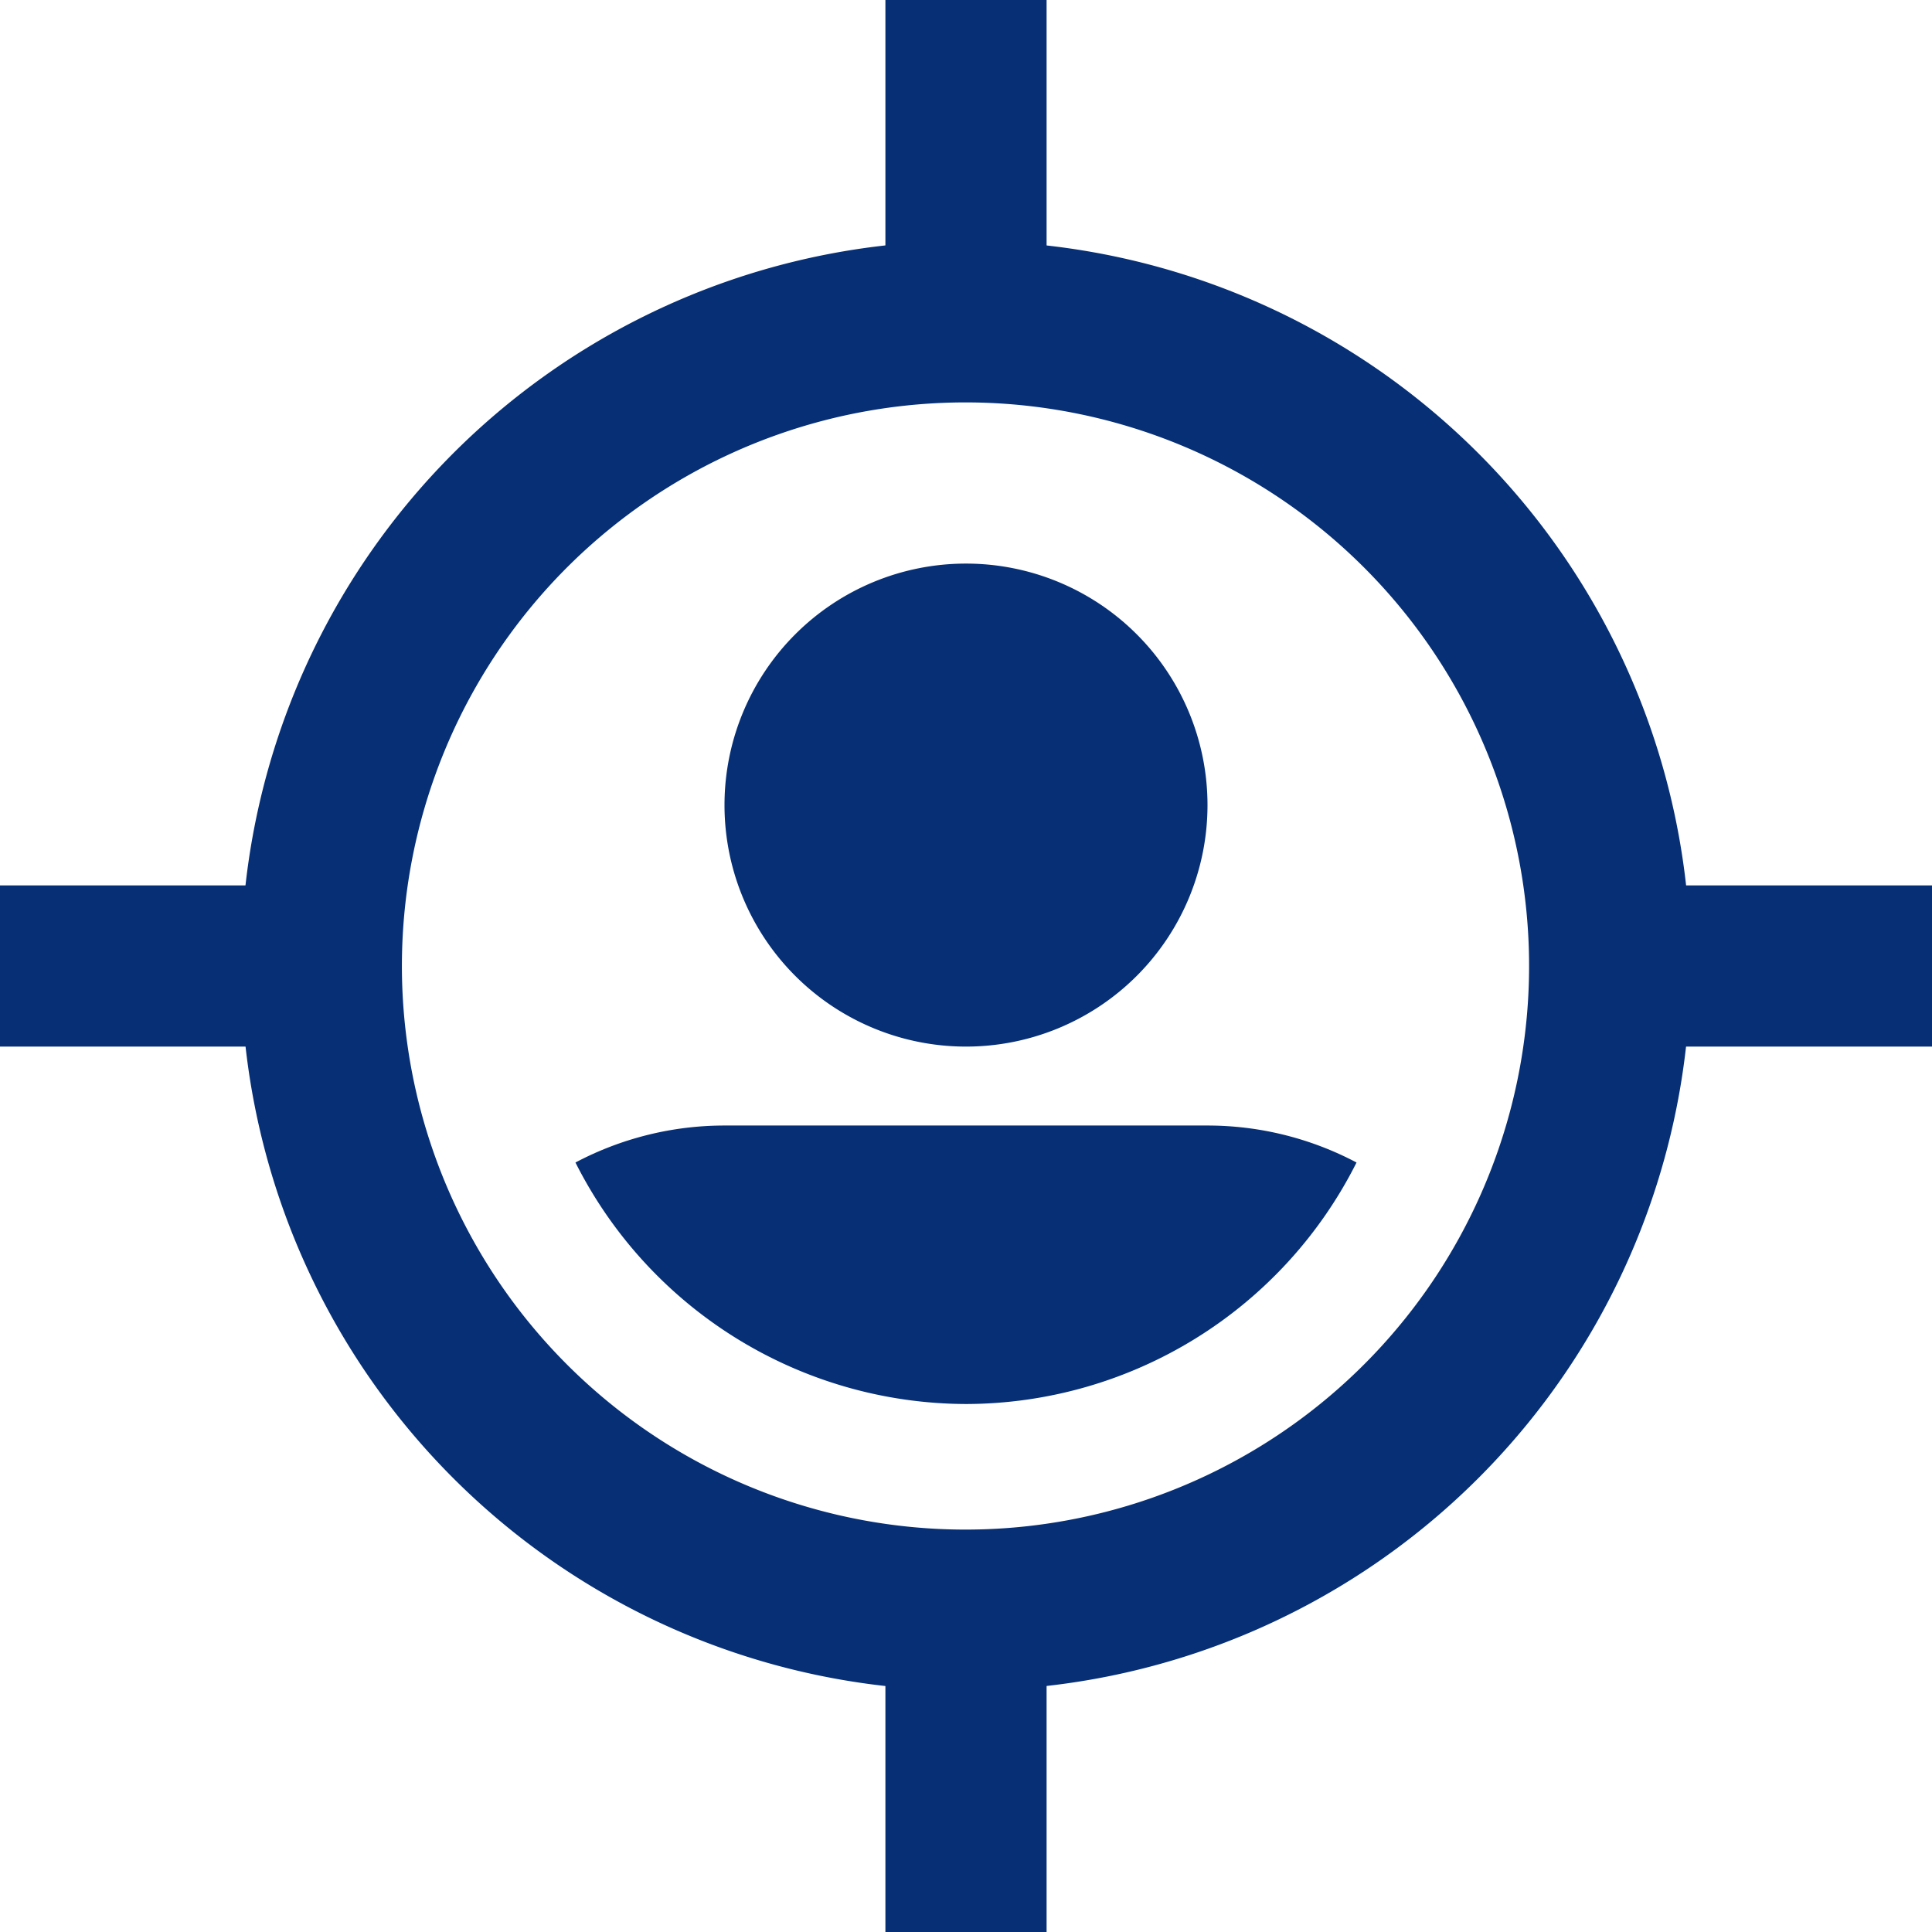
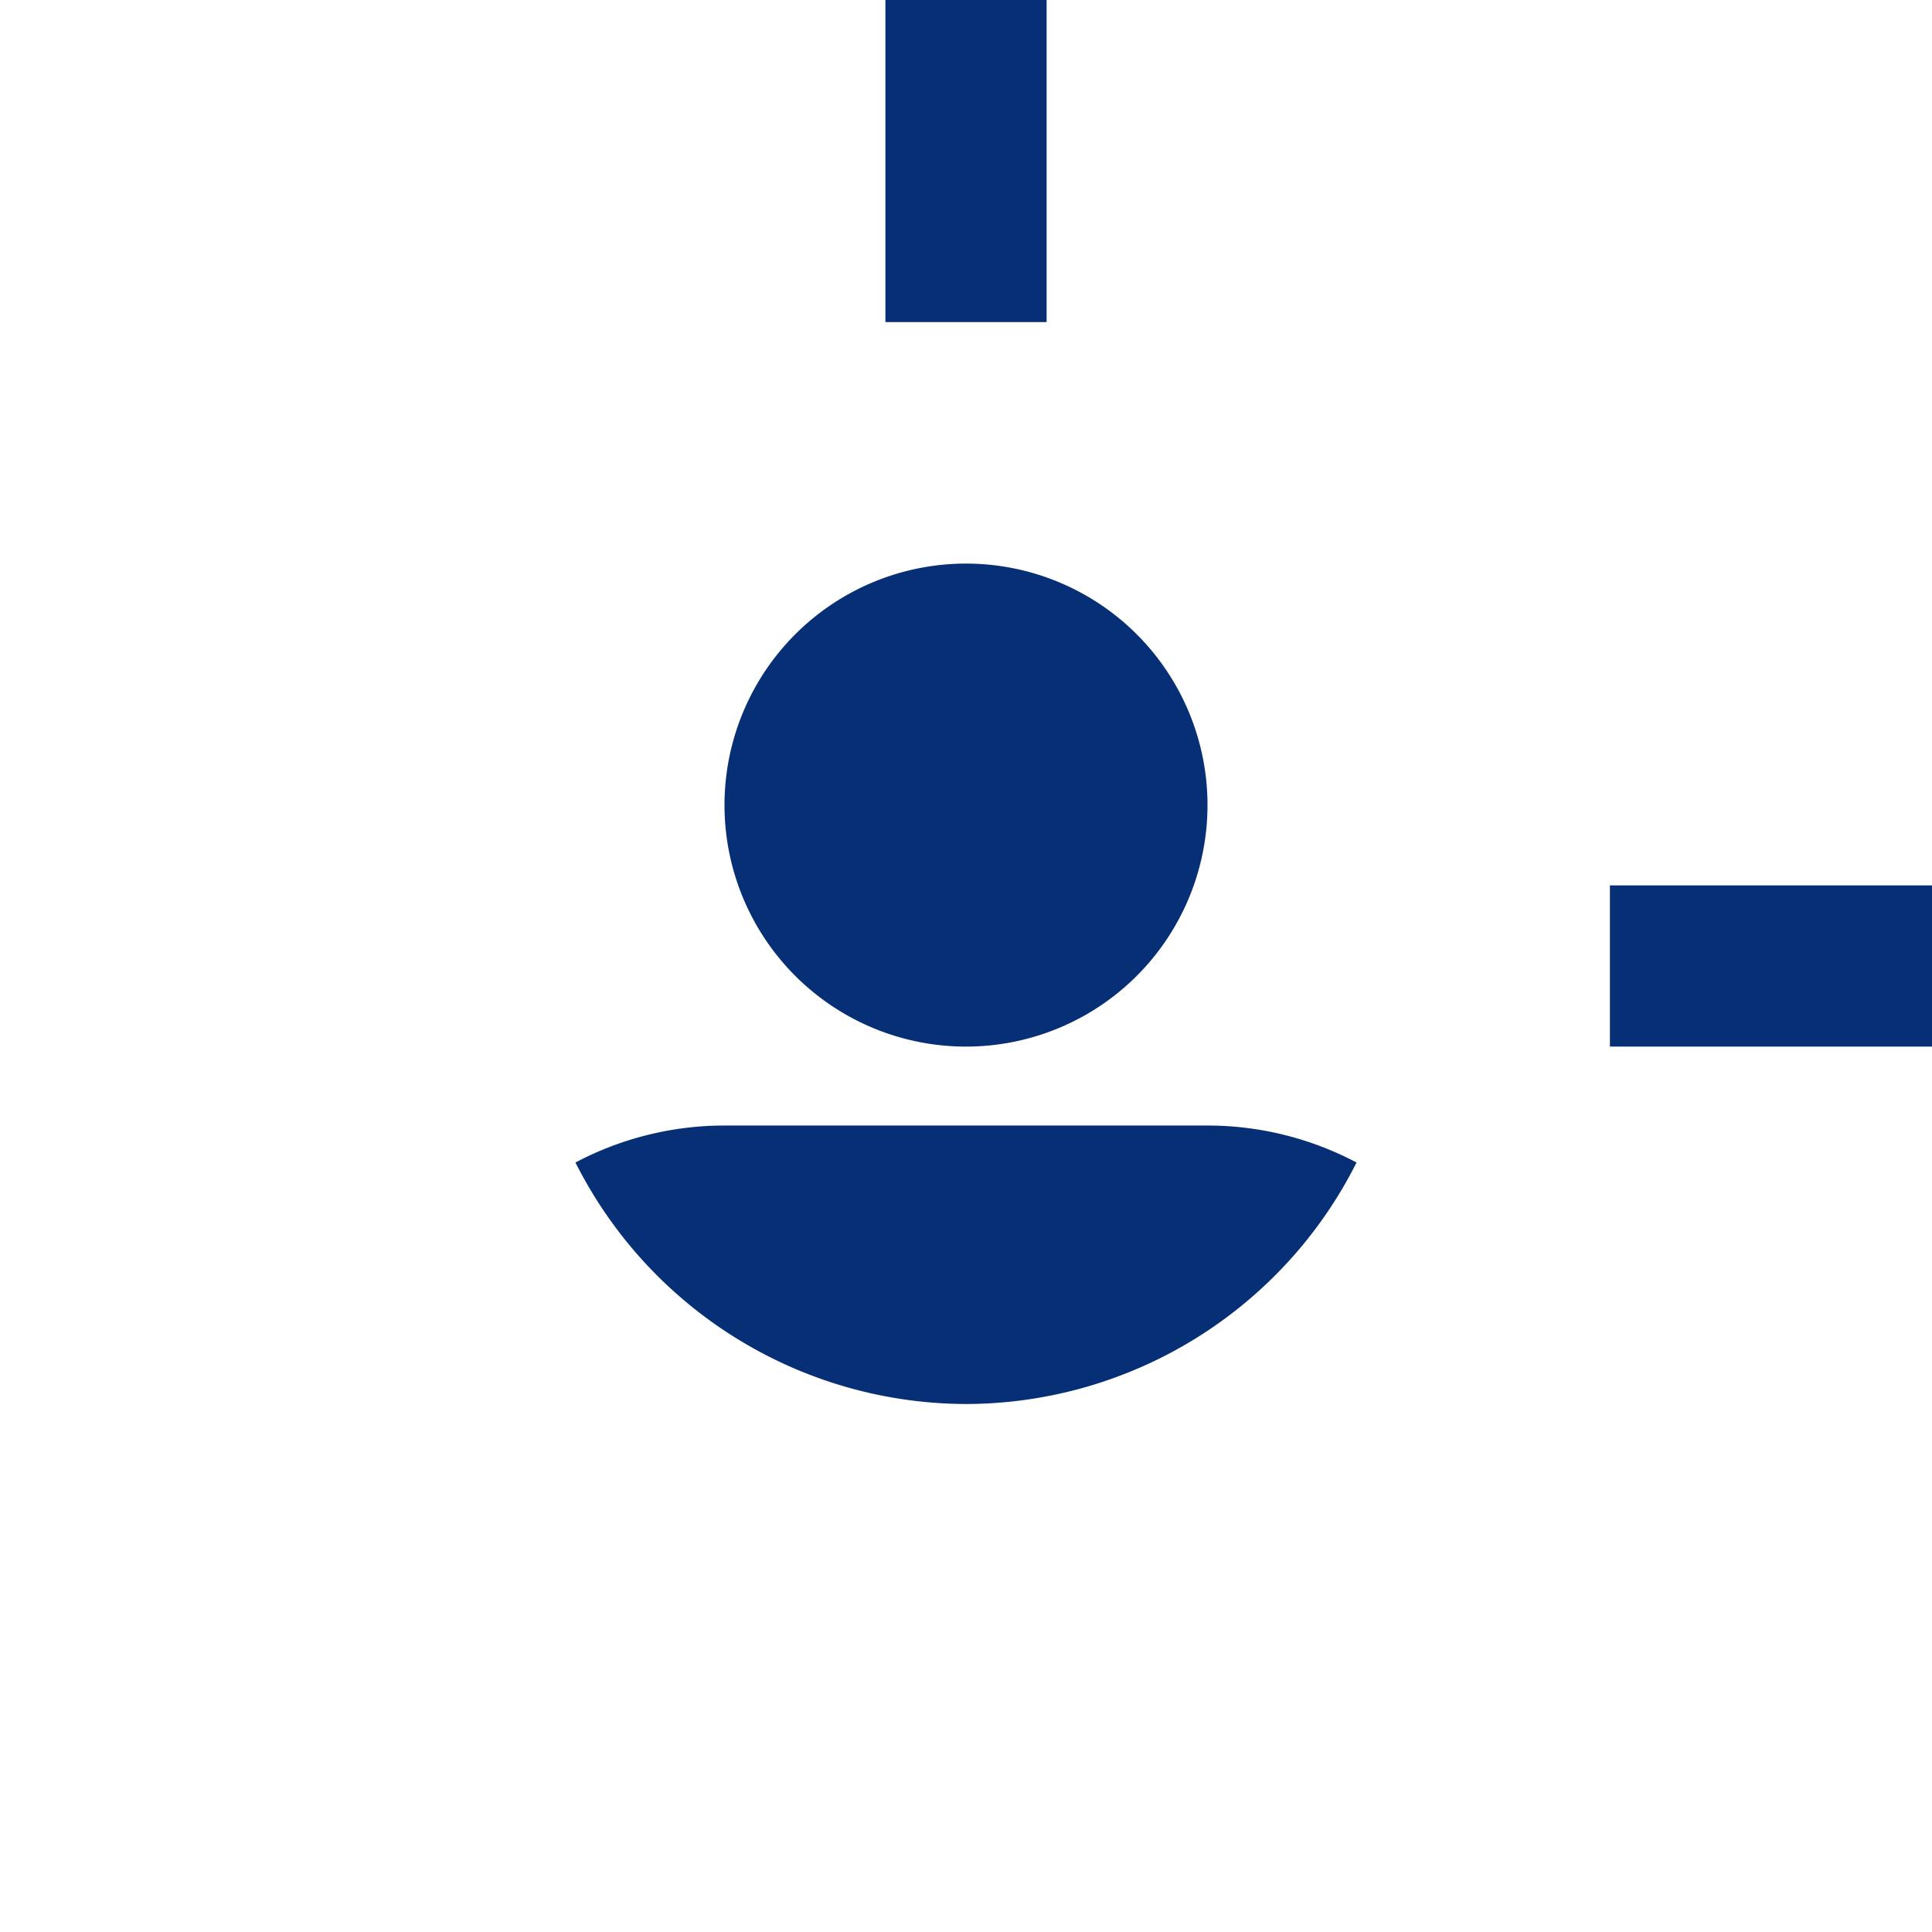
<svg xmlns="http://www.w3.org/2000/svg" viewBox="0 0 70 70" fill="#062f75">
-   <path d="M35,61.25a26.26,26.26,0,1,1,18.56-7.69A26.27,26.27,0,0,1,35,61.25Zm0-46.67a20.42,20.42,0,1,0,14.44,6A20.42,20.42,0,0,0,35,14.58Z" />
  <path d="M37.92,0H32.08V11.67h5.84Z" />
-   <path d="M37.92,58.33H32.08V70h5.84Z" />
  <path d="M70,32.08H58.33v5.84H70Z" />
-   <path d="M11.67,32.08H0v5.84H11.67Z" />
  <path d="M35,37.92a8.75,8.75,0,1,0-8.75-8.75A8.75,8.75,0,0,0,35,37.92Z" />
  <path d="M35,50.87a15.87,15.87,0,0,0,14.15-8.75,11.55,11.55,0,0,0-5.4-1.34H26.25a11.55,11.55,0,0,0-5.4,1.34A15.89,15.89,0,0,0,35,50.87Z" />
</svg>